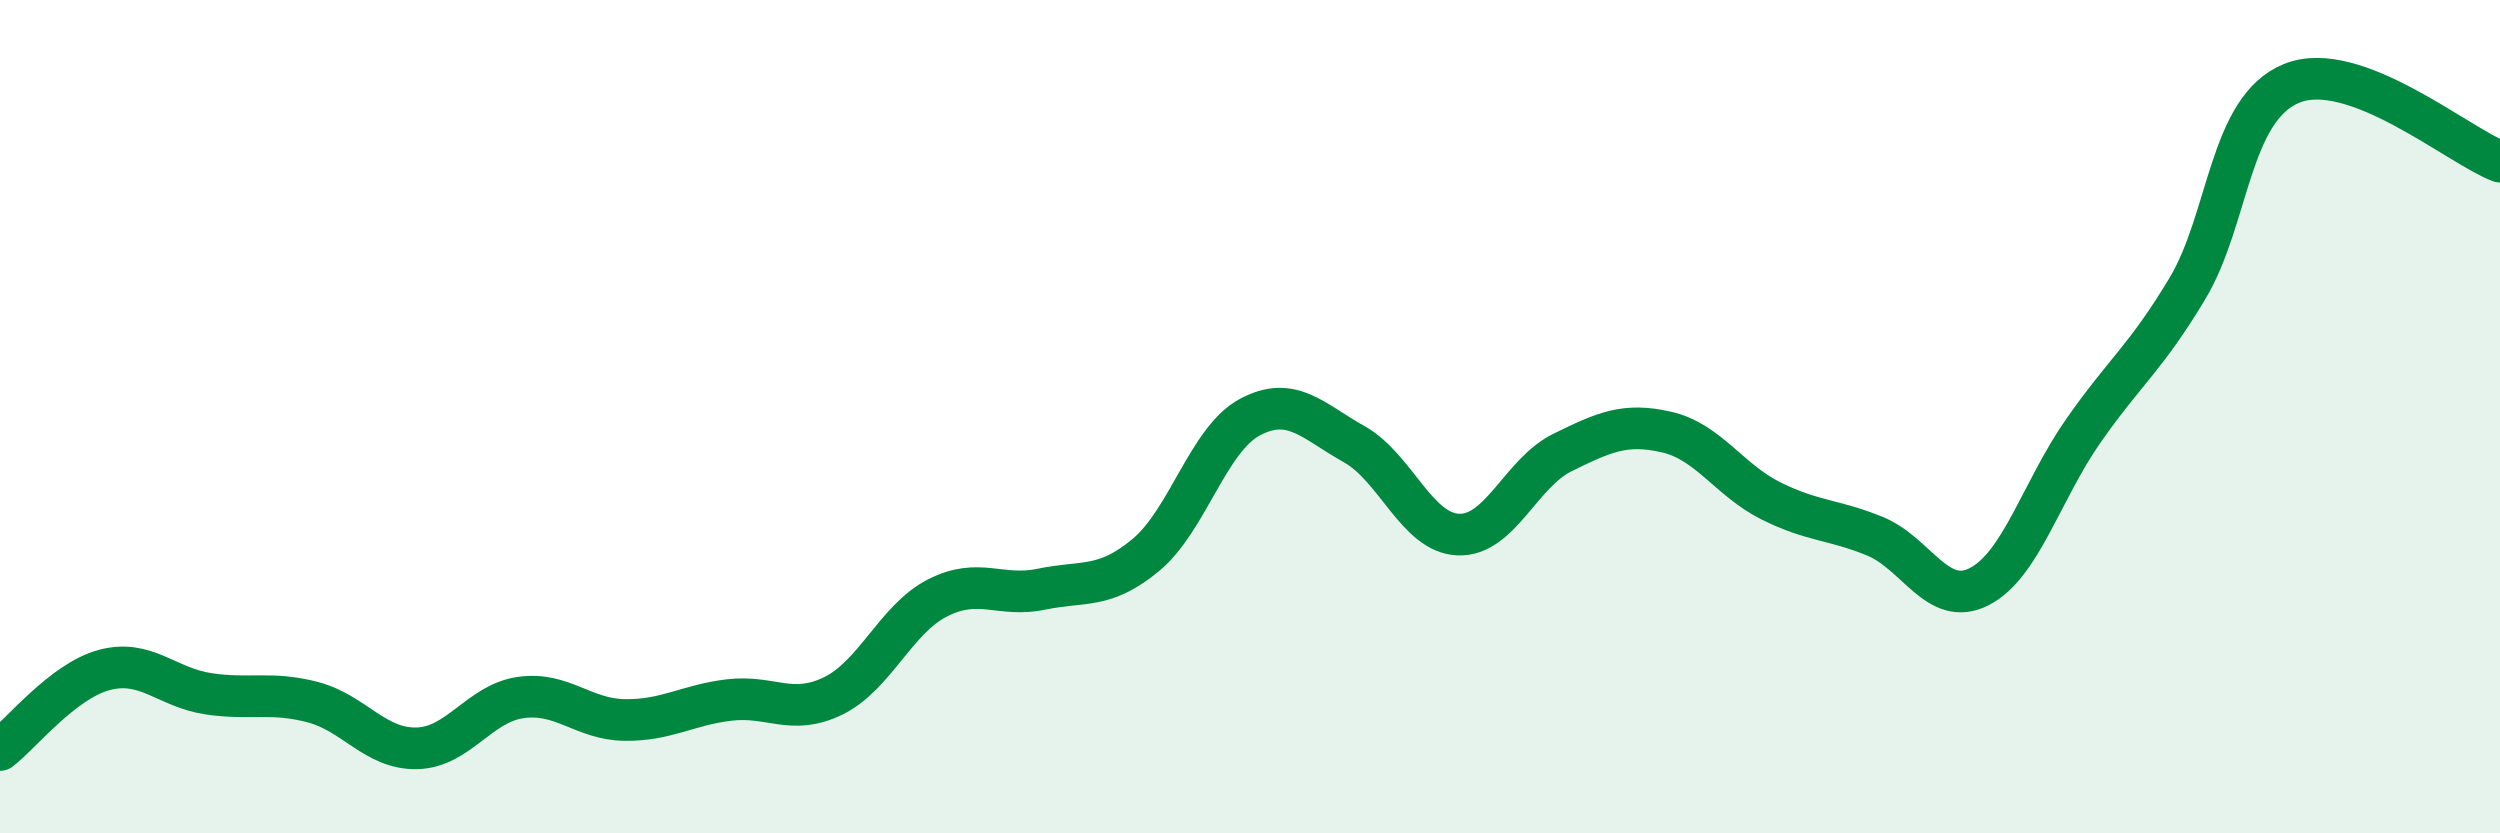
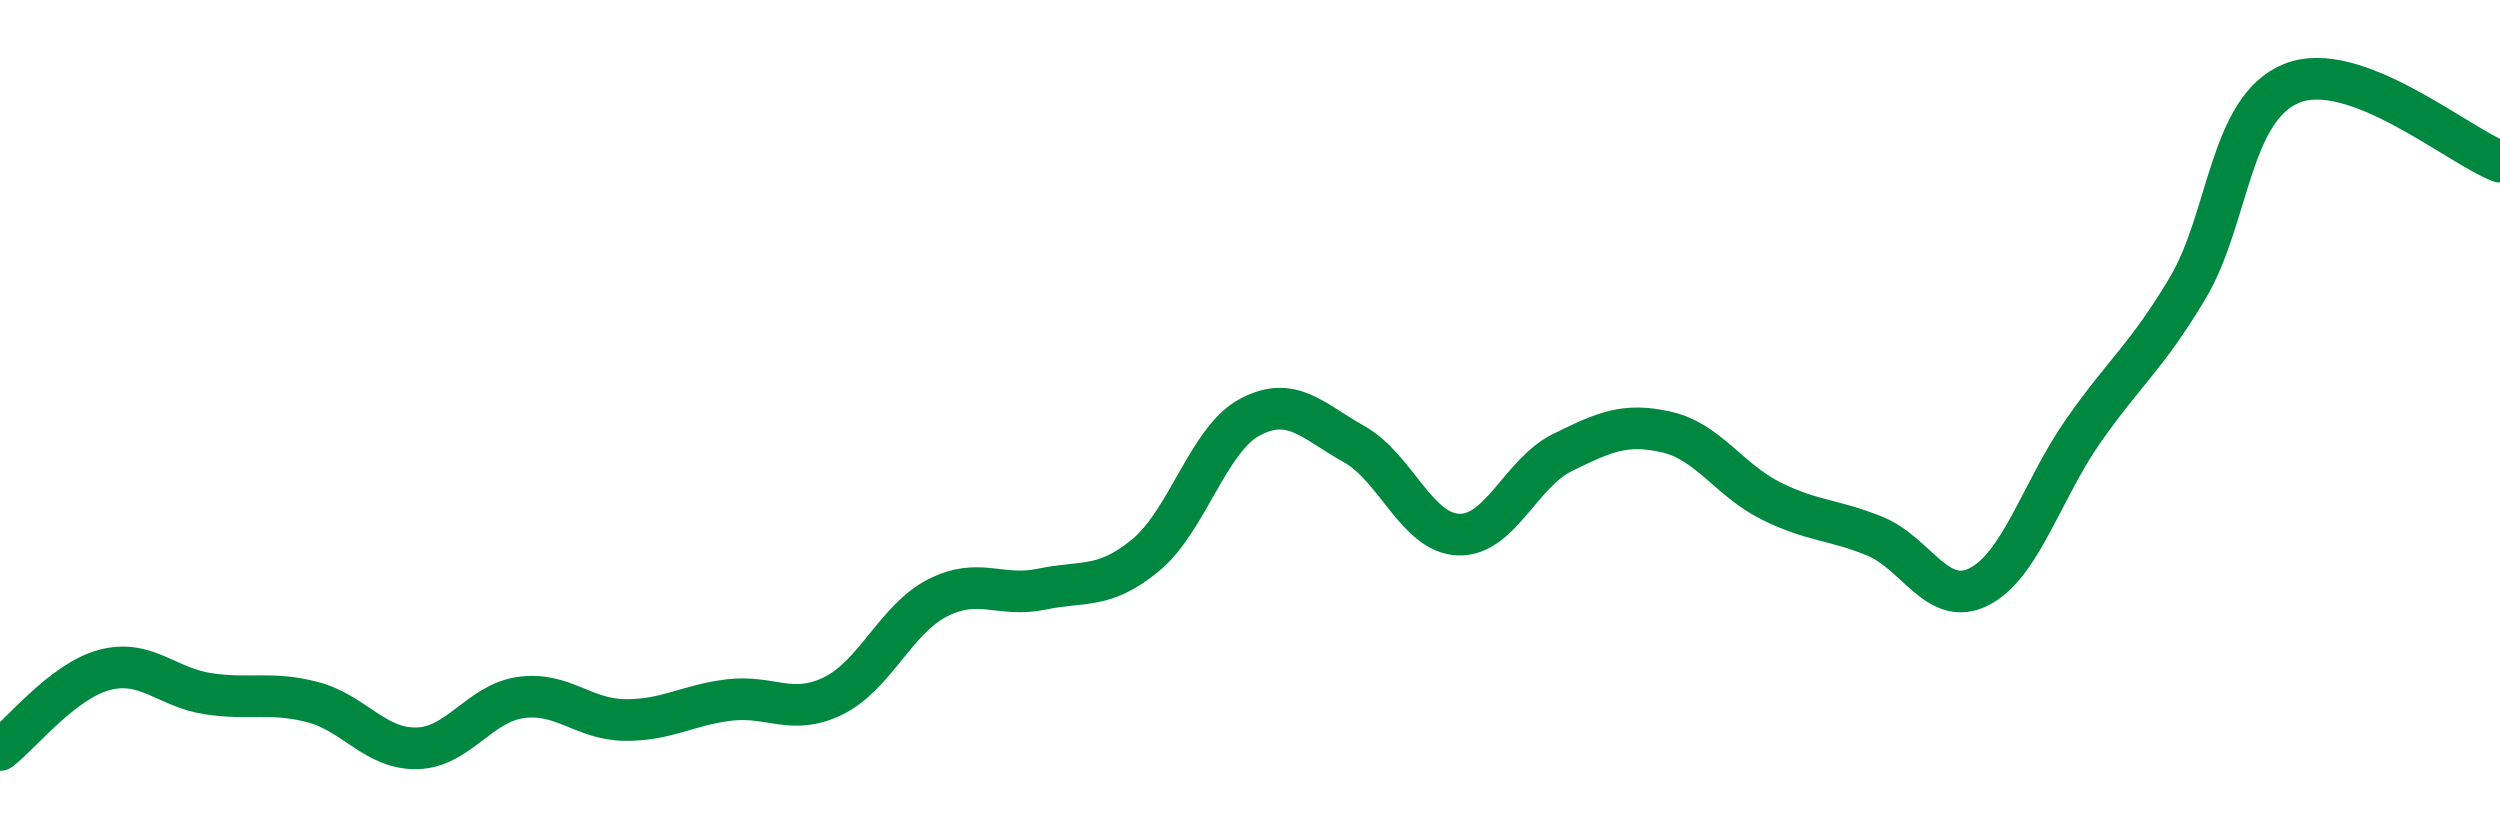
<svg xmlns="http://www.w3.org/2000/svg" width="60" height="20" viewBox="0 0 60 20">
-   <path d="M 0,18 C 0.5,17.62 1.5,16.35 2.5,16.08 C 3.5,15.81 4,16.5 5,16.65 C 6,16.8 6.5,16.59 7.5,16.85 C 8.5,17.11 9,17.98 10,17.96 C 11,17.94 11.5,16.88 12.5,16.74 C 13.5,16.6 14,17.27 15,17.28 C 16,17.29 16.5,16.92 17.5,16.8 C 18.5,16.68 19,17.19 20,16.7 C 21,16.21 21.5,14.86 22.5,14.35 C 23.5,13.84 24,14.35 25,14.14 C 26,13.93 26.5,14.15 27.5,13.32 C 28.5,12.49 29,10.54 30,10.01 C 31,9.48 31.5,10.1 32.5,10.66 C 33.5,11.22 34,12.79 35,12.83 C 36,12.87 36.5,11.35 37.5,10.86 C 38.5,10.37 39,10.14 40,10.37 C 41,10.6 41.5,11.52 42.5,12.02 C 43.5,12.52 44,12.46 45,12.87 C 46,13.28 46.5,14.59 47.5,14.08 C 48.5,13.57 49,11.77 50,10.34 C 51,8.91 51.5,8.59 52.5,6.92 C 53.5,5.25 53.5,2.61 55,2 C 56.5,1.39 59,3.5 60,3.88L60 20L0 20Z" fill="#008740" opacity="0.1" stroke-linecap="round" stroke-linejoin="round" />
  <path d="M 0,18 C 0.5,17.62 1.5,16.35 2.5,16.08 C 3.5,15.81 4,16.5 5,16.65 C 6,16.8 6.5,16.59 7.5,16.85 C 8.5,17.11 9,17.98 10,17.96 C 11,17.94 11.5,16.88 12.5,16.74 C 13.5,16.6 14,17.27 15,17.28 C 16,17.29 16.5,16.92 17.5,16.8 C 18.5,16.68 19,17.19 20,16.7 C 21,16.21 21.5,14.86 22.5,14.35 C 23.5,13.84 24,14.35 25,14.14 C 26,13.93 26.5,14.15 27.5,13.32 C 28.5,12.49 29,10.54 30,10.01 C 31,9.48 31.5,10.1 32.5,10.66 C 33.5,11.22 34,12.79 35,12.83 C 36,12.87 36.5,11.35 37.5,10.86 C 38.5,10.37 39,10.14 40,10.37 C 41,10.6 41.5,11.52 42.5,12.02 C 43.5,12.52 44,12.46 45,12.87 C 46,13.28 46.5,14.59 47.5,14.08 C 48.5,13.57 49,11.77 50,10.34 C 51,8.91 51.5,8.59 52.5,6.92 C 53.5,5.25 53.5,2.61 55,2 C 56.5,1.39 59,3.5 60,3.88" stroke="#008740" stroke-width="1" fill="none" stroke-linecap="round" stroke-linejoin="round" />
</svg>